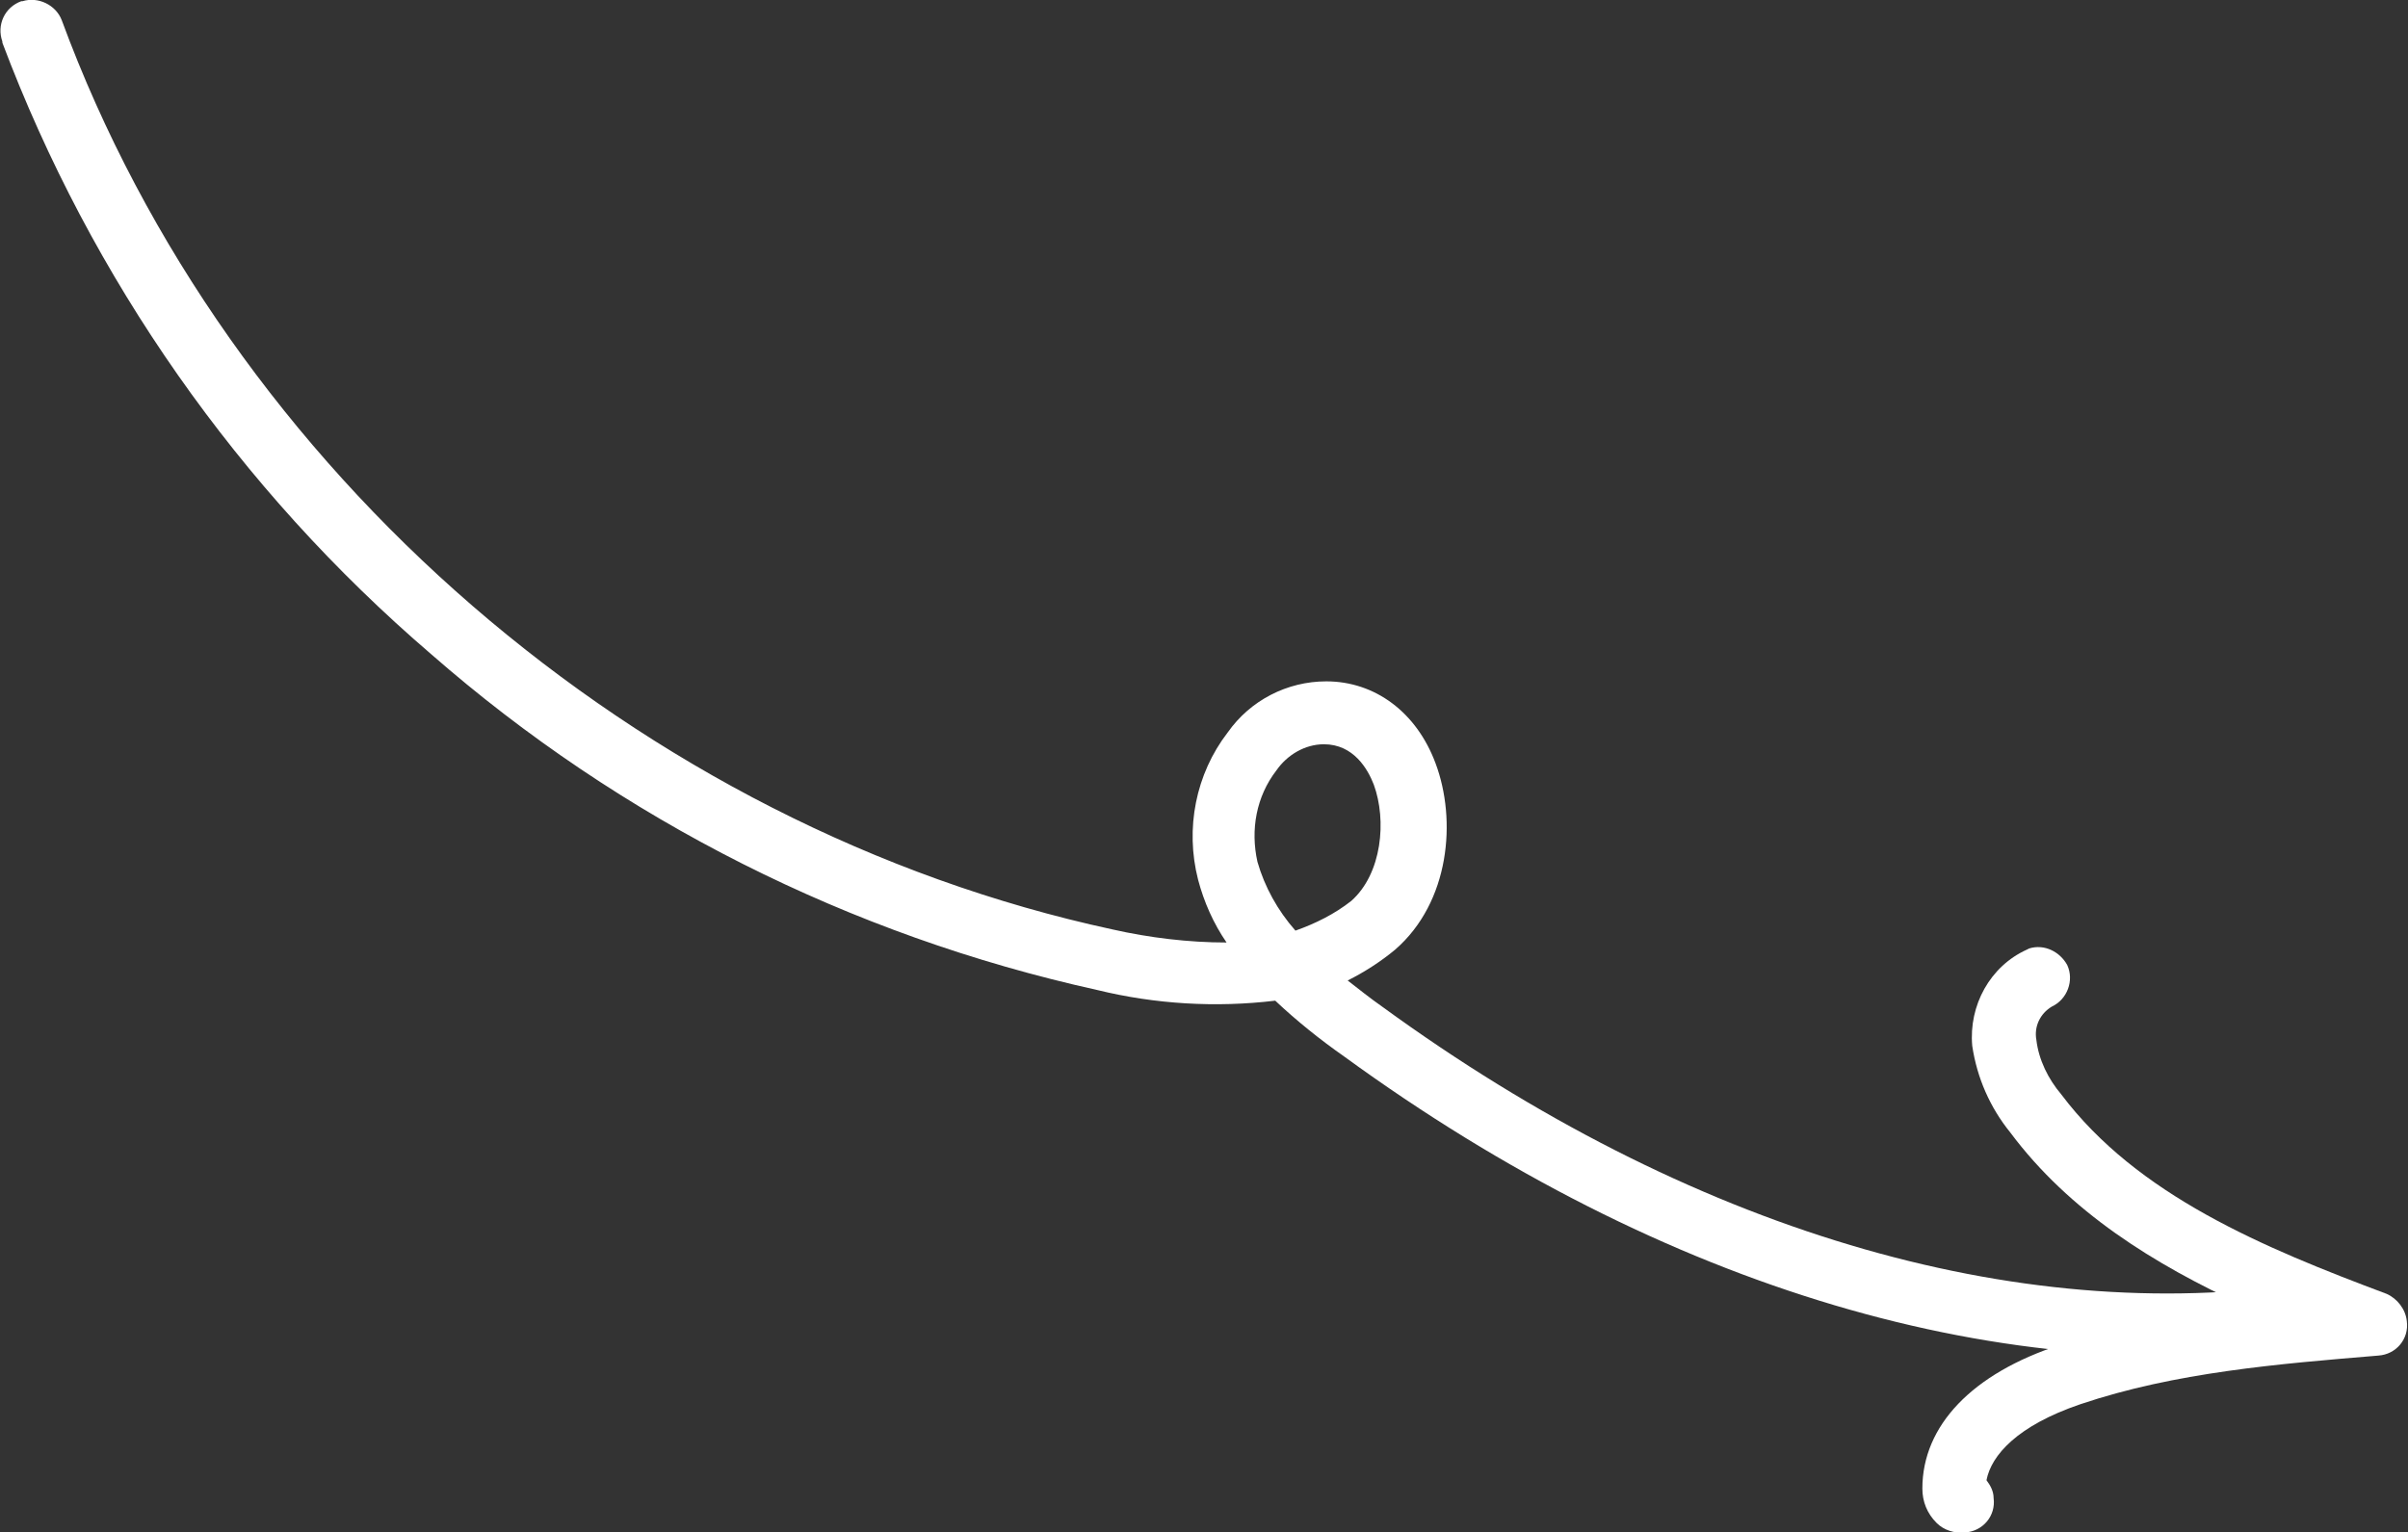
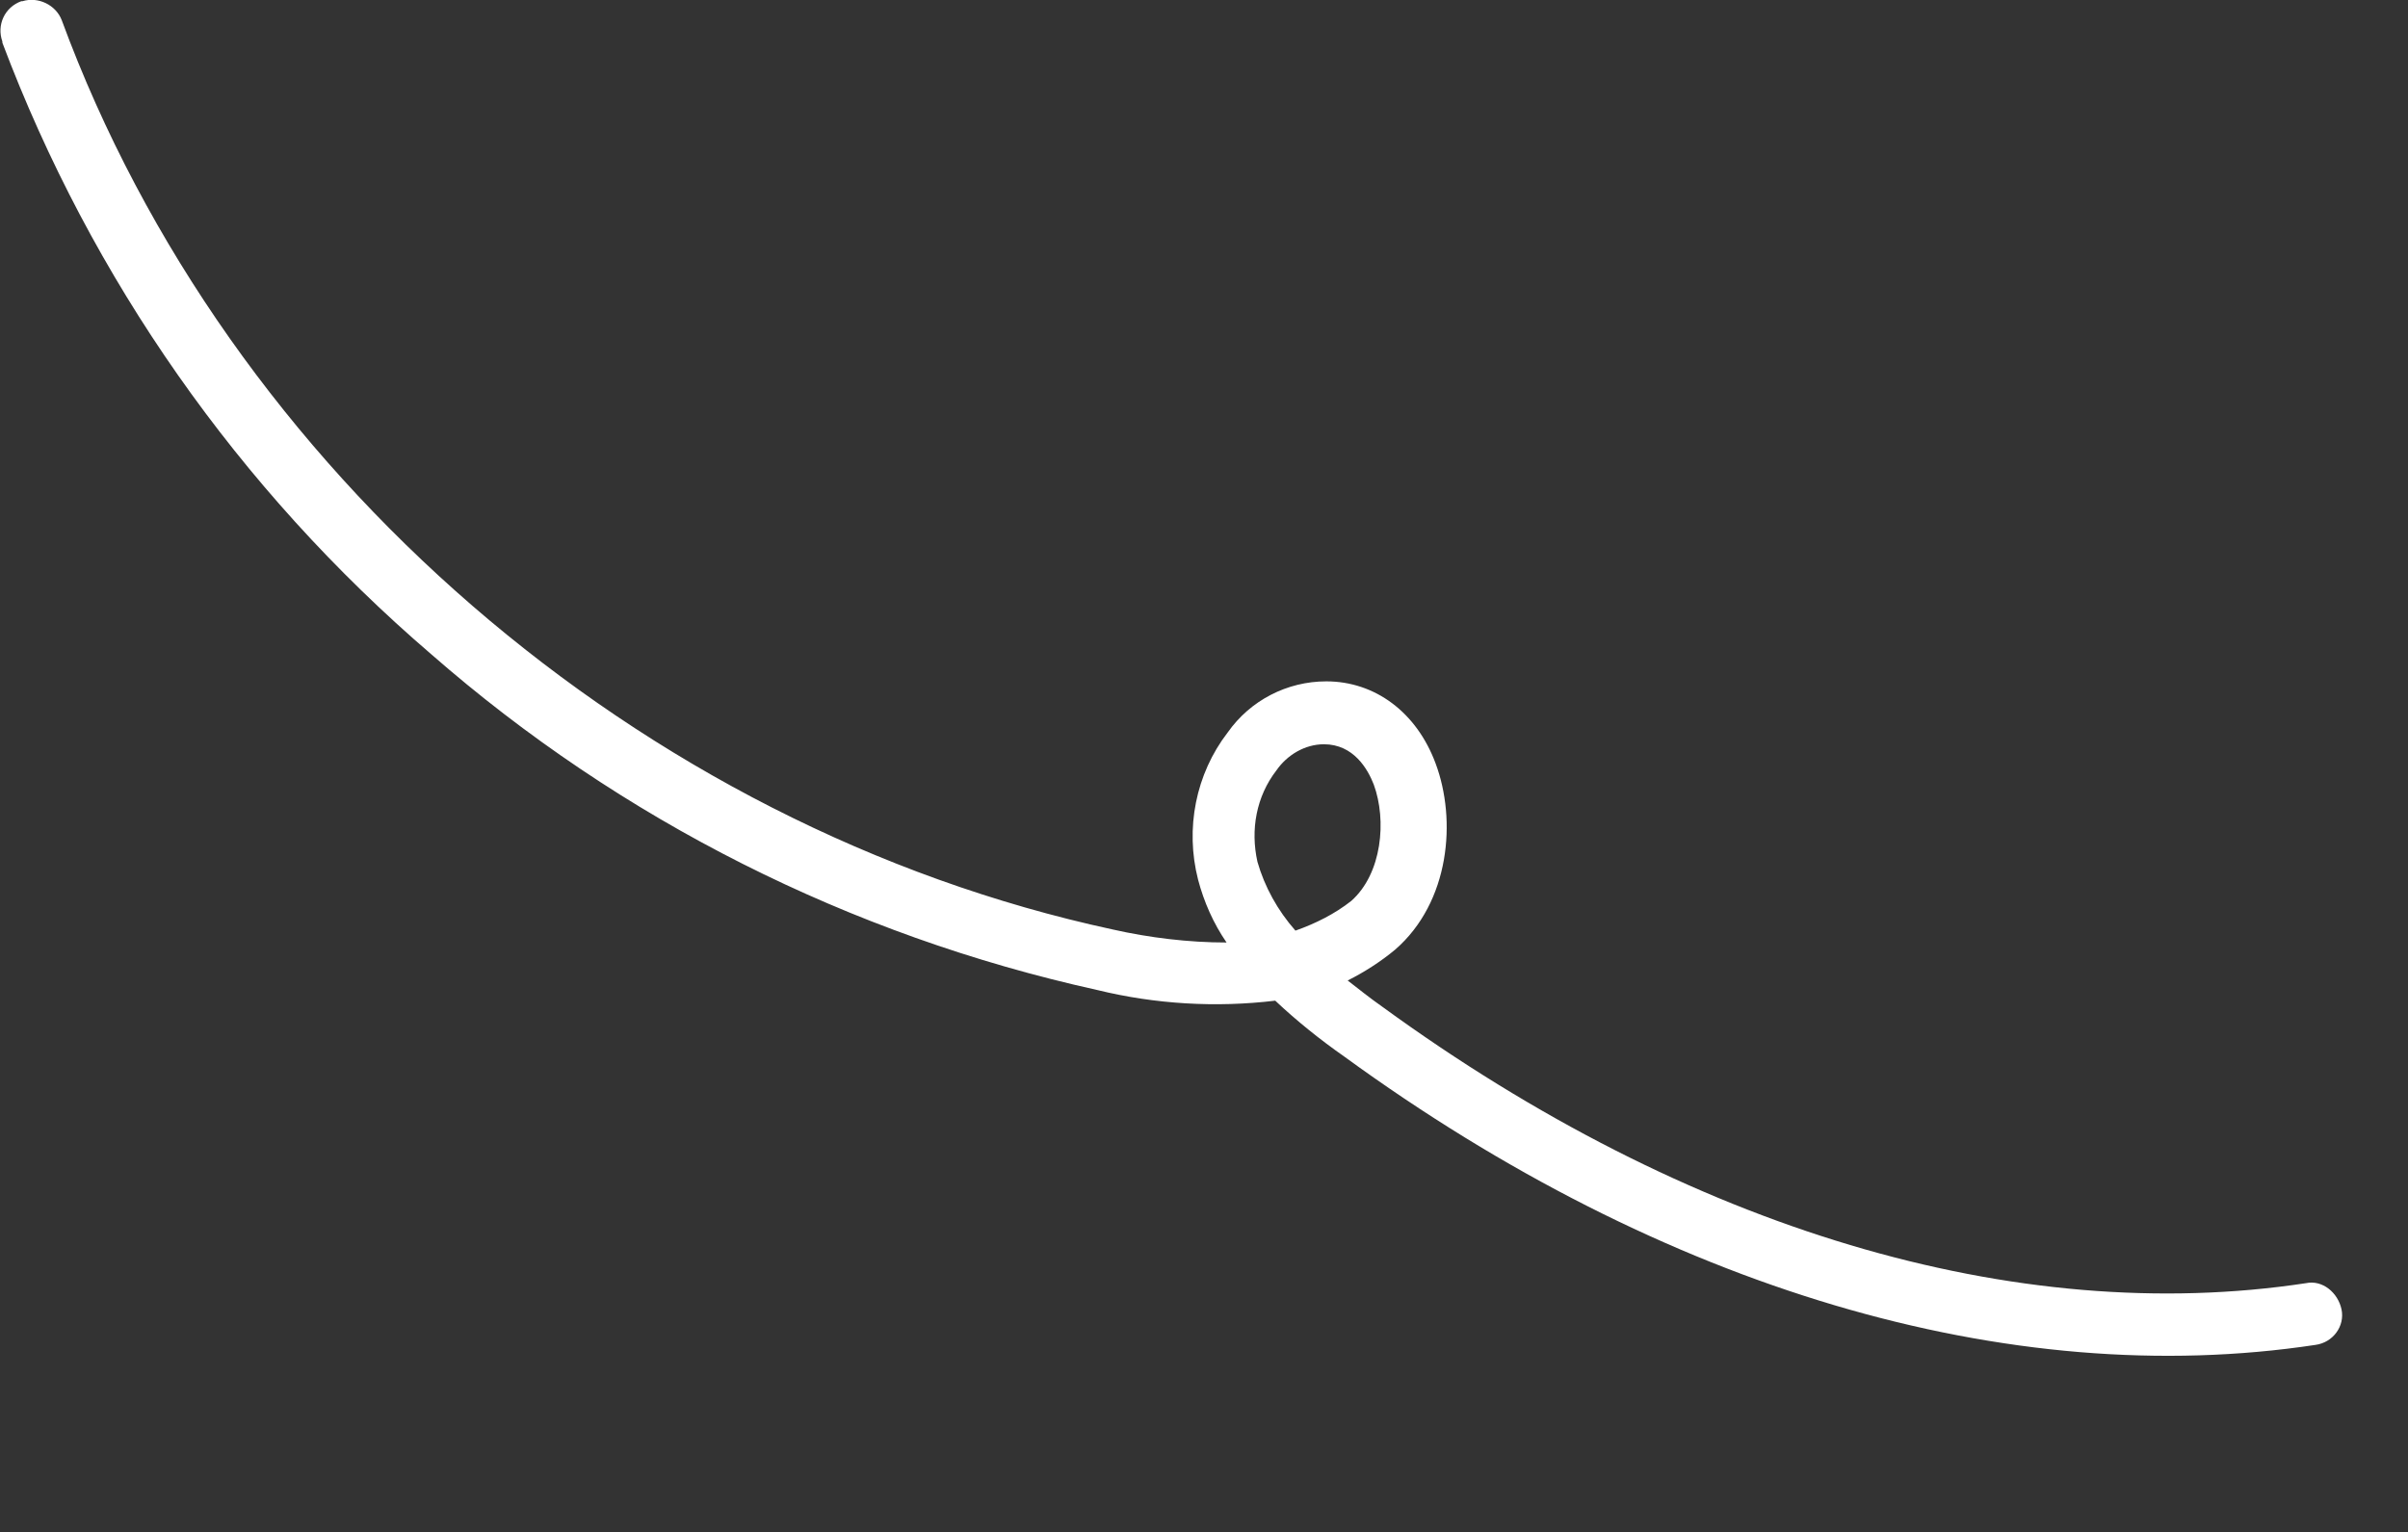
<svg xmlns="http://www.w3.org/2000/svg" version="1.1" id="Layer_1" x="0px" y="0px" viewBox="0 0 202.8 129.1" style="enable-background:new 0 0 202.8 129.1;" xml:space="preserve">
  <rect x="0" y="0" width="202.8" height="129.1" fill="#333333" stroke="none" />
  <style type="text/css">
	.st0{fill:#FFFFFF;}
</style>
  <path class="st0" d="M1.9,0.1H1.8c-1.4,0.5-2.1,2-1.6,3.4c0,0,0,0,0,0.1c7.5,19.9,19.9,37.6,36.1,51.5c16,14,35.3,23.7,56.1,28.3  c4.9,1.2,10,1.5,15,0.9c1.8,1.7,3.8,3.3,5.8,4.7c26.9,19.6,56,28.2,81.8,24.3c1.5-0.2,2.5-1.6,2.2-3s-1.6-2.5-3-2.2l0,0  c-24.4,3.7-52-4.5-77.8-23.3c-1-0.7-2-1.5-2.9-2.2c1.4-0.7,2.8-1.6,4-2.6c4.6-4,5.2-10.9,3.4-15.7c-1.6-4.3-5.1-6.9-9.2-6.9  c-3.3,0-6.4,1.6-8.3,4.3c-2.7,3.5-3.6,8.1-2.5,12.4c0.5,1.9,1.3,3.7,2.4,5.3c-3.2,0-6.5-0.4-9.6-1.1C53.9,69.7,19.2,39.7,5.2,1.7  C4.7,0.4,3.2-0.3,1.9,0.1z M109.1,78.4c-1.5-1.7-2.6-3.7-3.2-5.8c-0.6-2.7-0.1-5.5,1.6-7.7c0.9-1.3,2.4-2.2,4-2.2  c2.5,0,3.7,2.1,4.2,3.4c1.1,3,0.7,7.5-1.9,9.8C112.4,77,110.8,77.8,109.1,78.4L109.1,78.4L109.1,78.4z" />
-   <path class="st0" d="M170.9,79.9l-0.2,0.1c-3.1,1.4-4.9,4.7-4.6,8.1c0.4,2.7,1.5,5.2,3.2,7.3c5,6.7,12.1,11.1,19.7,14.6  c-5.3,0.6-10.4,1.7-15.5,3.3c-7.4,2.4-11.6,6.8-11.6,12.1c0,1.1,0.4,2.1,1.2,2.9c0.6,0.6,1.5,0.9,2.4,0.8c1.5-0.1,2.6-1.4,2.4-2.9  c0-0.6-0.3-1.1-0.6-1.5c0.4-2.1,2.6-4.6,7.9-6.4c8-2.7,16.7-3.4,25.1-4.1c1.5-0.1,2.6-1.4,2.4-2.9c-0.1-1-0.8-1.9-1.7-2.3  c-10.4-3.9-21-8.3-27.4-16.8c-1.1-1.3-1.9-2.9-2.1-4.6c-0.2-1.1,0.3-2.2,1.3-2.8c1.3-0.6,1.9-2.2,1.3-3.5  C173.5,80.2,172.2,79.5,170.9,79.9L170.9,79.9z" />
</svg>